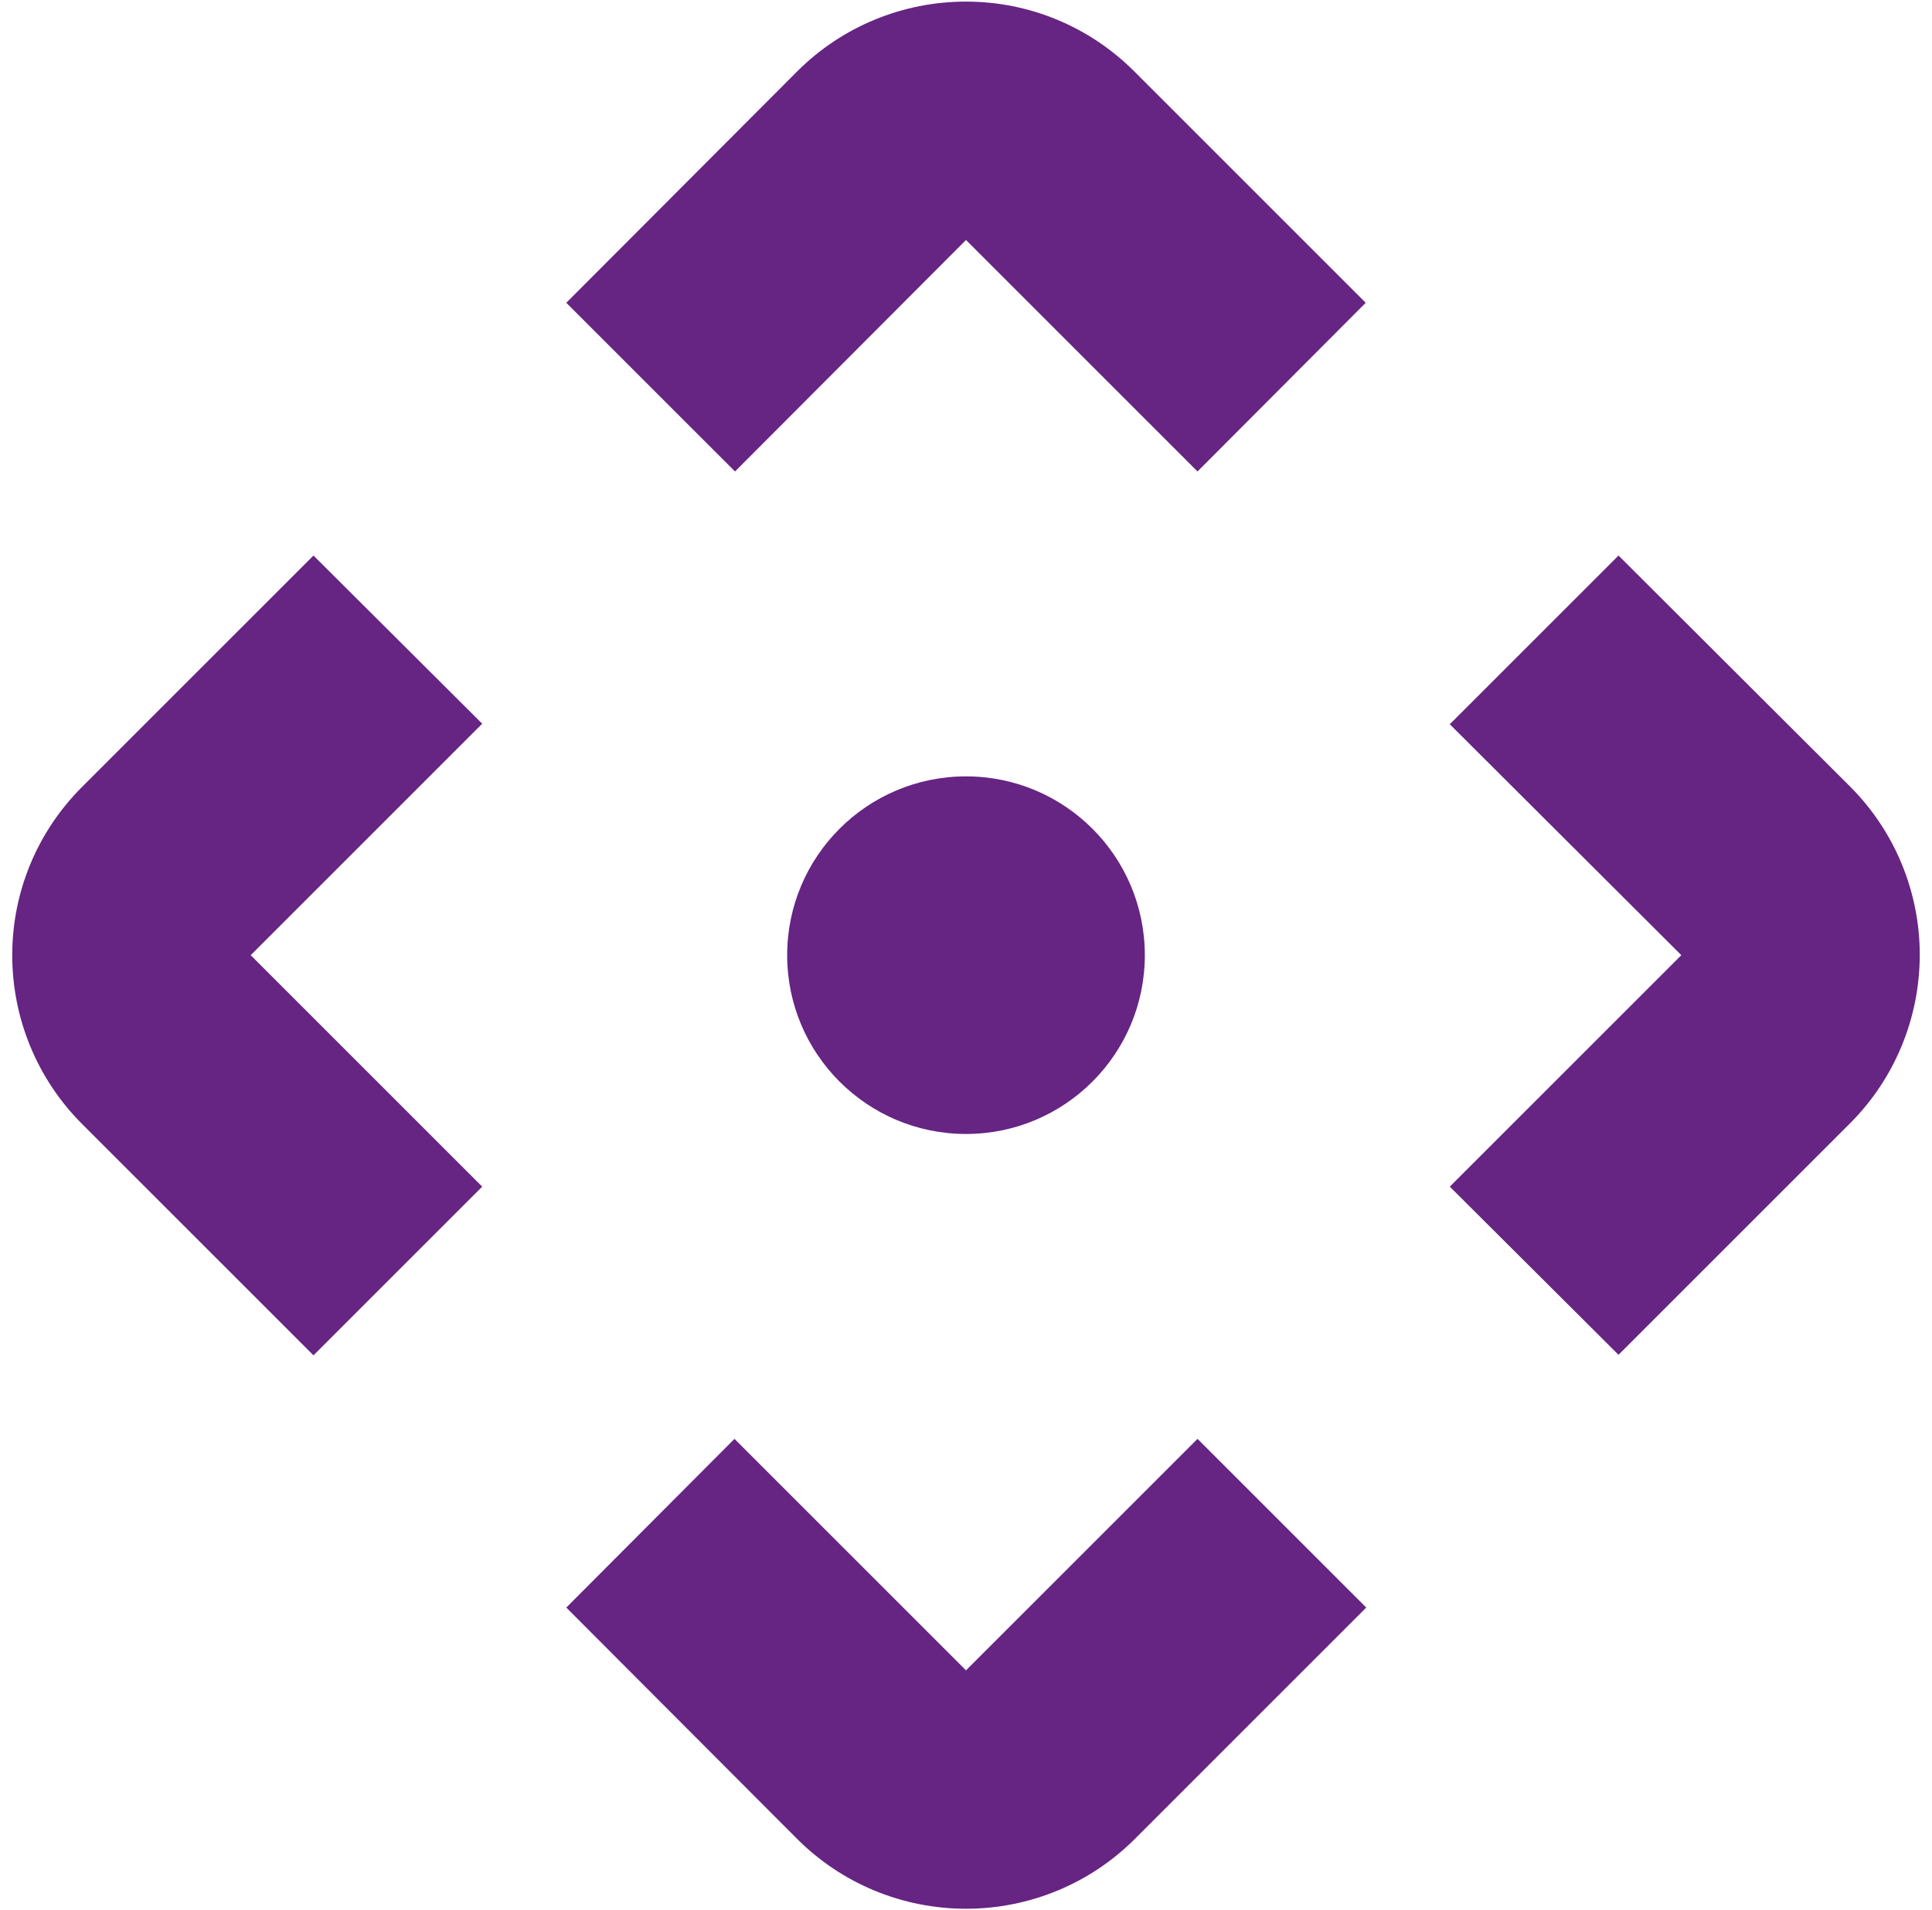
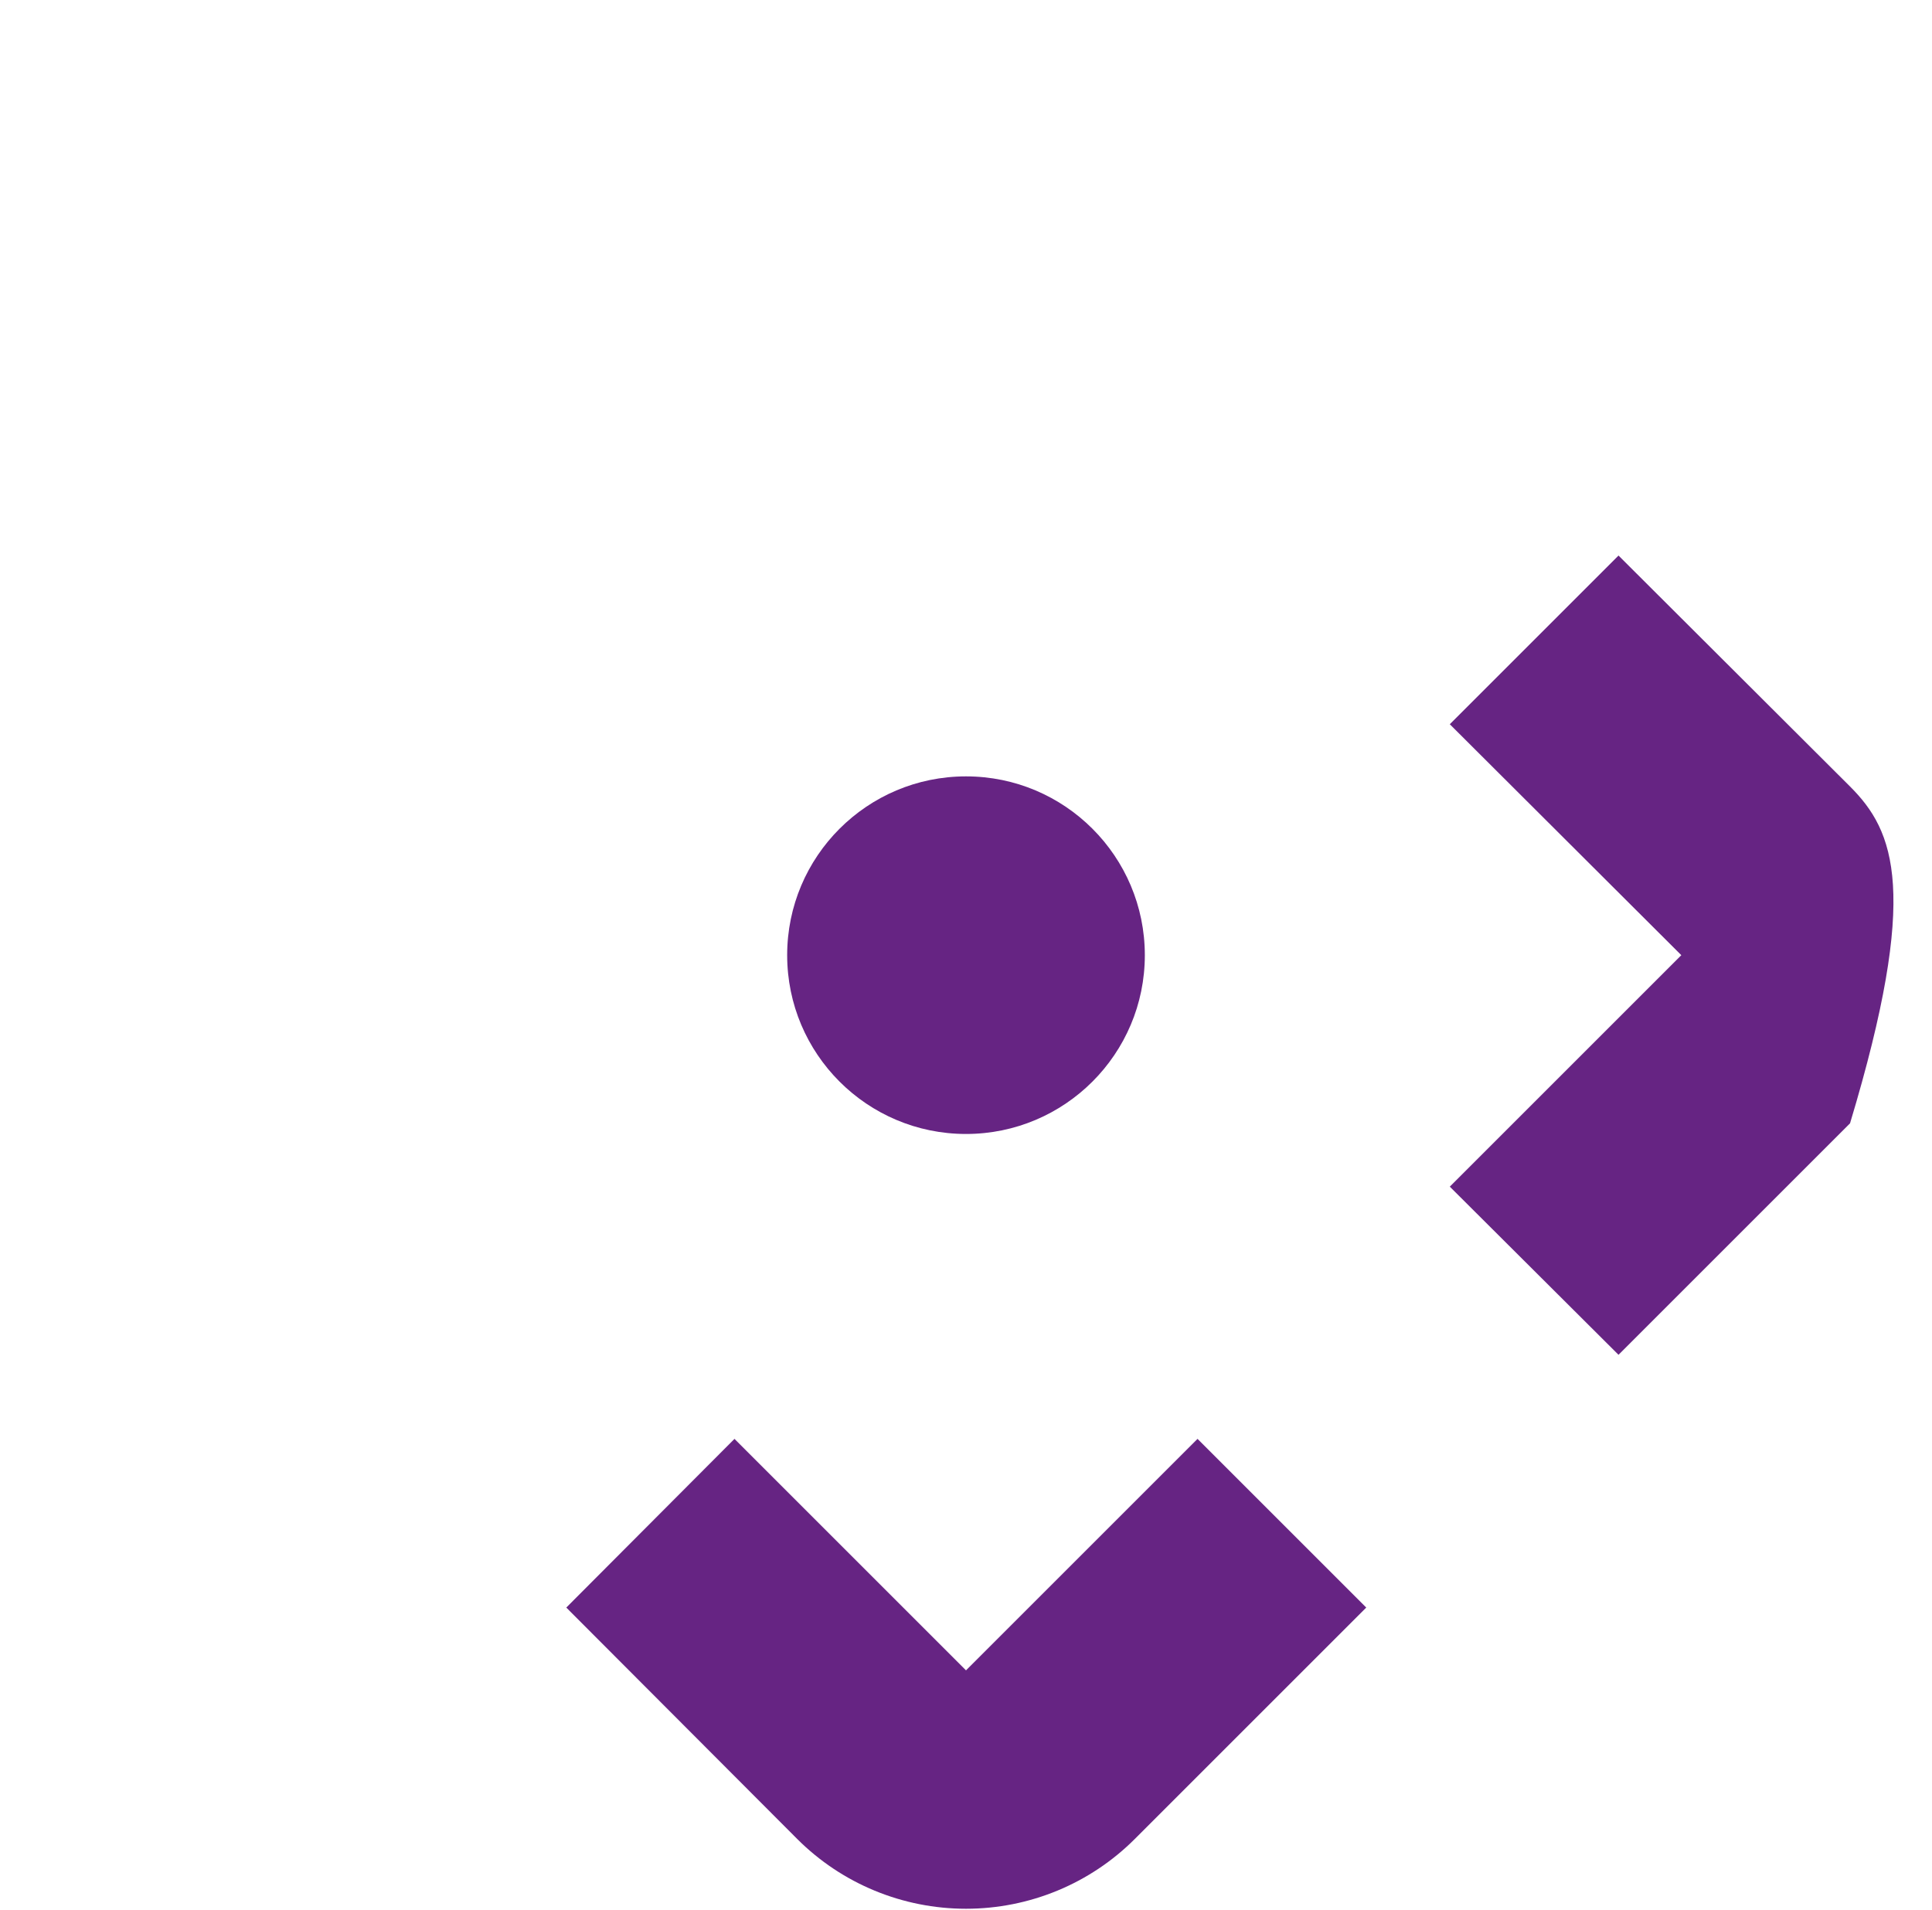
<svg xmlns="http://www.w3.org/2000/svg" version="1.1" id="Warstwa_1" x="0px" y="0px" viewBox="0 0 363 359" style="enable-background:new 0 0 363 359;" xml:space="preserve">
  <style type="text/css">
	.st0{fill:#662483;}
</style>
  <g>
-     <path class="st0" d="M181.5,0.3c-11.9,0-23.3,4.7-31.7,13.1l-43.4,43.5l31.7,31.7l43.4-43.5L225,88.6l31.6-31.7l-43.5-43.5   C204.7,5,193.4,0.3,181.5,0.3z" />
-     <path class="st0" d="M58.9,104.4l-43.5,43.5C7,156.3,2.3,167.6,2.3,179.5c0,11.9,4.7,23.3,13.1,31.7l43.5,43.5L90.6,223l-43.5-43.5   L90.6,136L58.9,104.4z" />
-     <path class="st0" d="M347.6,147.8l-43.5-43.4l-31.7,31.7l43.5,43.4L272.4,223l31.7,31.6l43.5-43.5c8.4-8.4,13.1-19.8,13.1-31.7   C360.7,167.6,356,156.2,347.6,147.8z" />
+     <path class="st0" d="M347.6,147.8l-43.5-43.4l-31.7,31.7l43.5,43.4L272.4,223l31.7,31.6l43.5-43.5C360.7,167.6,356,156.2,347.6,147.8z" />
    <path class="st0" d="M181.5,313.9L138,270.4l-31.6,31.7l43.4,43.5c8.4,8.4,19.8,13.1,31.7,13.1c11.9,0,23.3-4.7,31.7-13.1   l43.5-43.5l-31.7-31.7L181.5,313.9z" />
    <circle class="st0" cx="181.5" cy="179.5" r="33.6" />
  </g>
</svg>